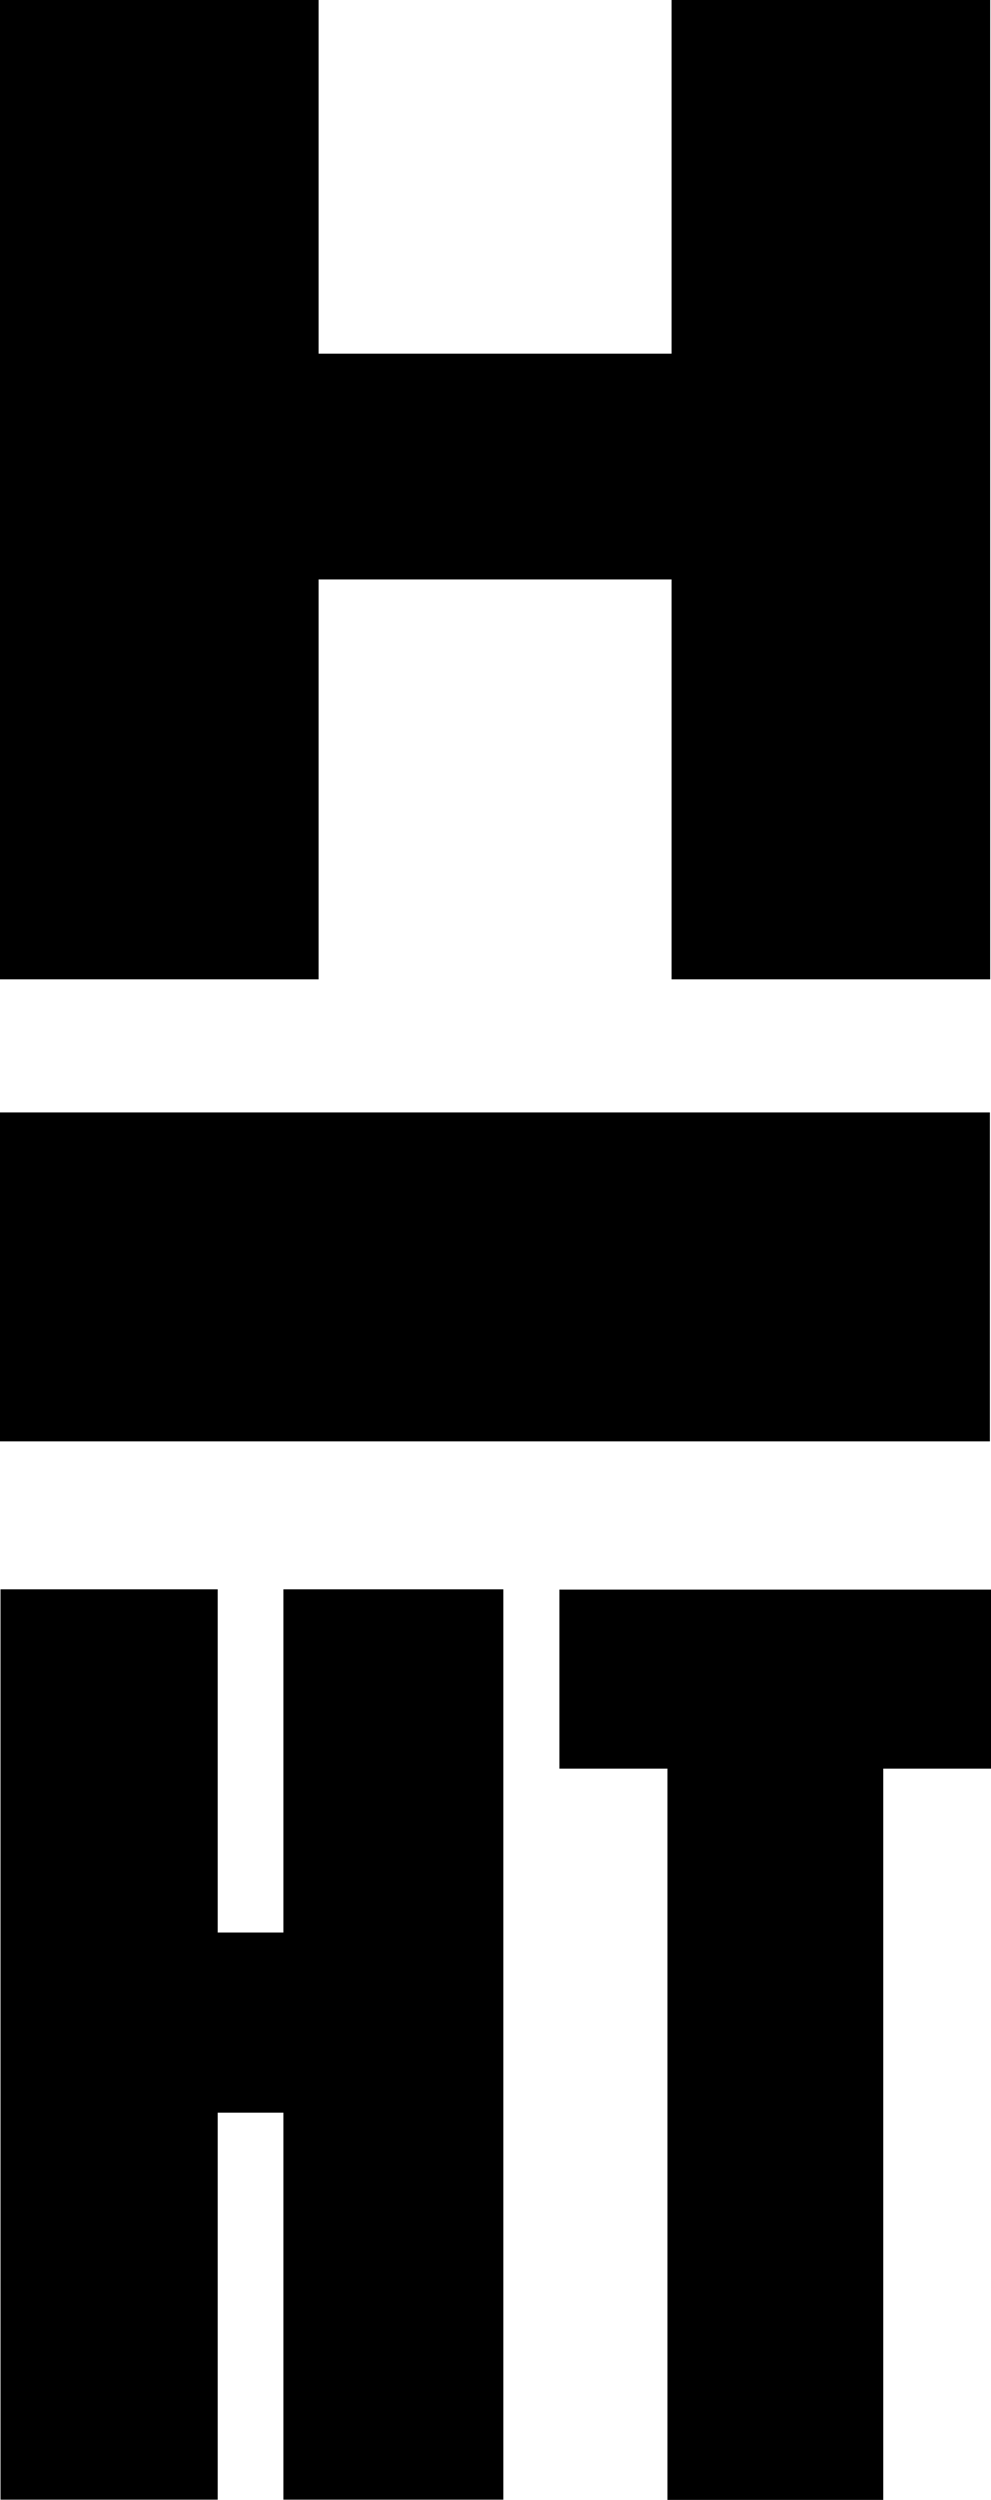
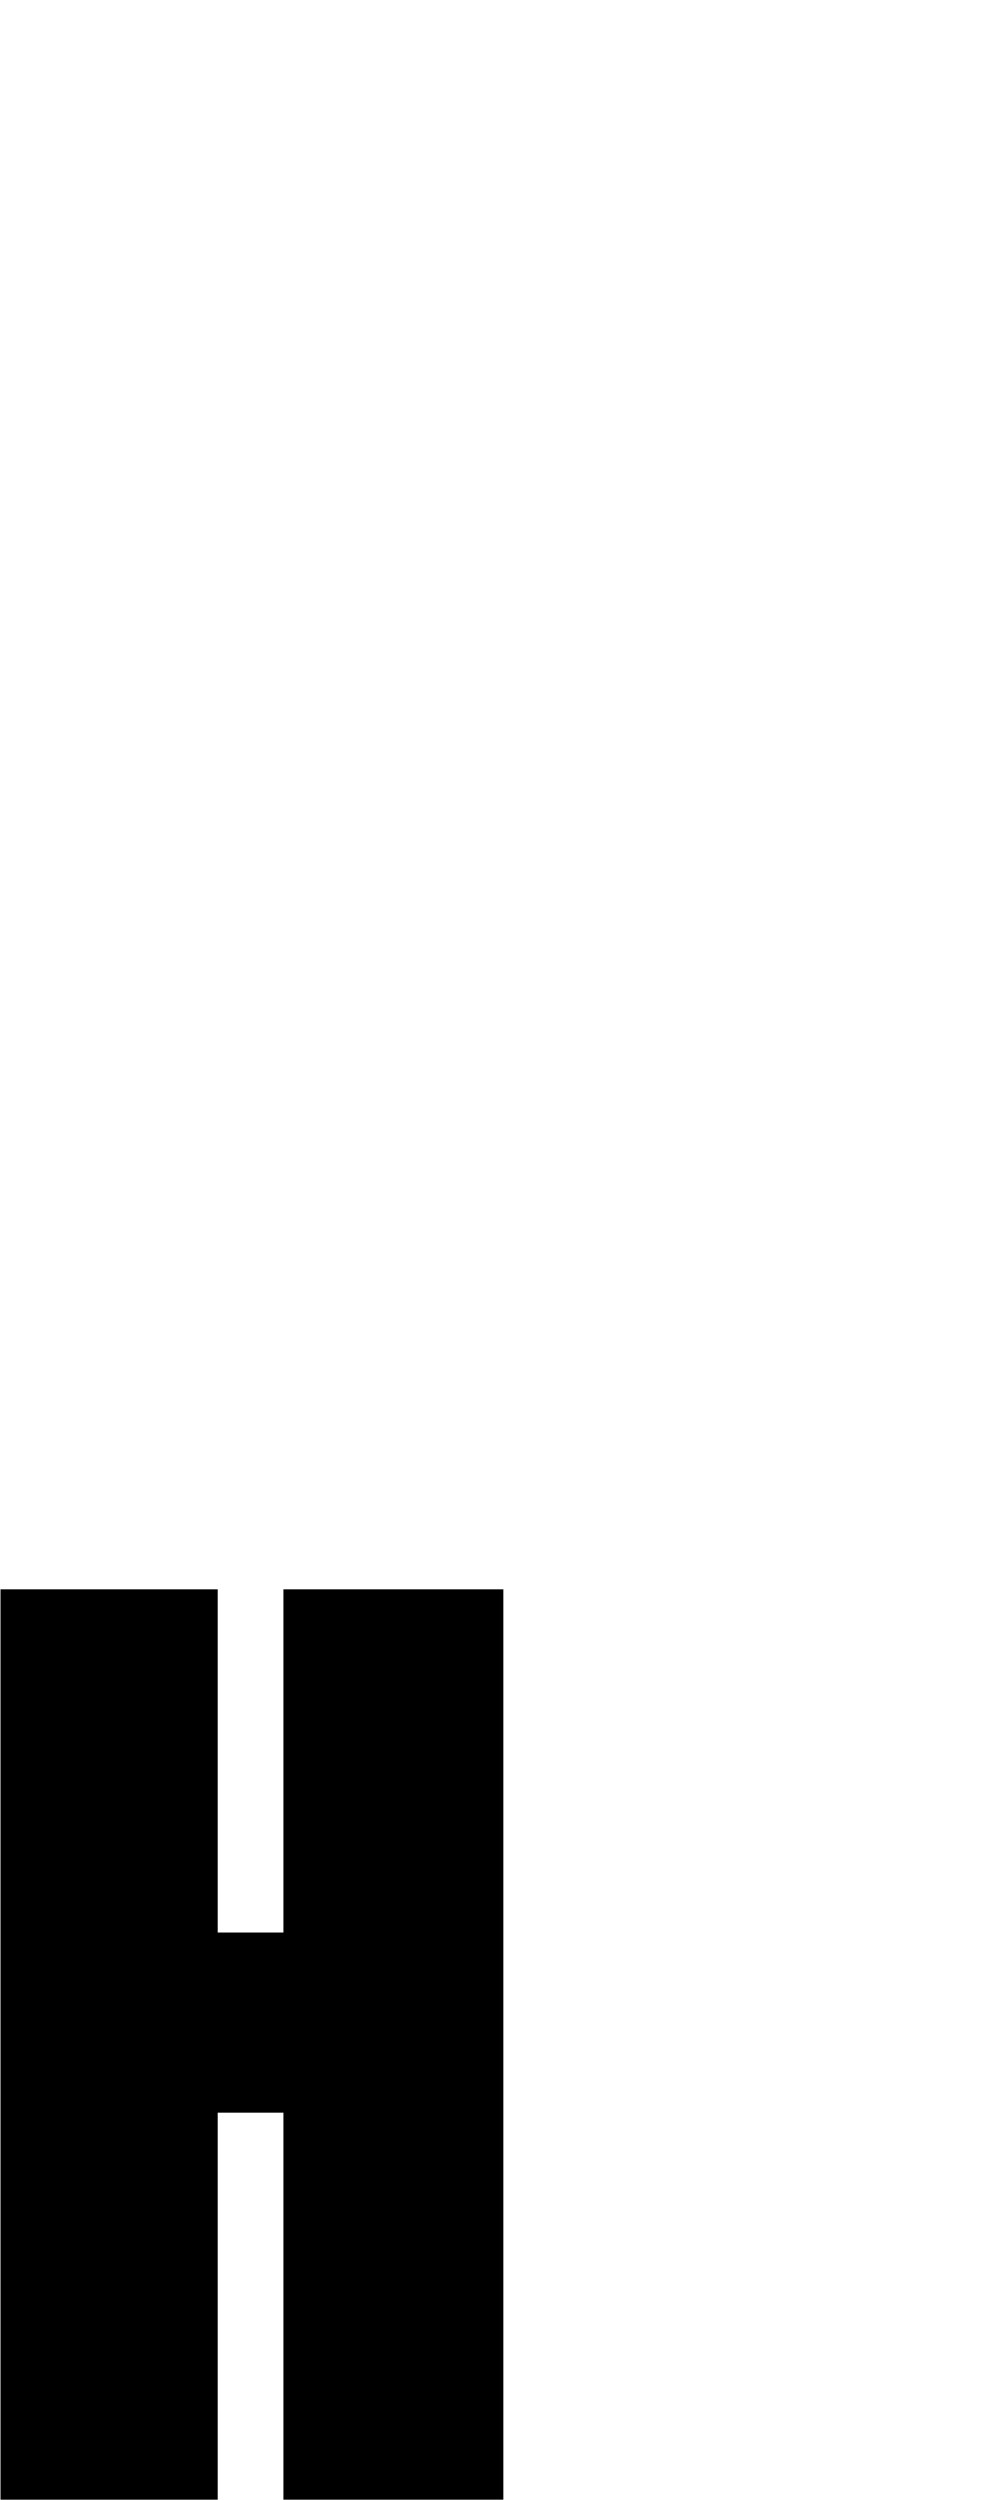
<svg xmlns="http://www.w3.org/2000/svg" viewBox="0 0 36.05 90.9">
-   <path d="M0,0h11.59v12.86h12.84V0h11.59v35.61h-11.59v-14.54h-12.84v14.54H0V0Z" />
  <path d="M.02,57.79h7.9v12.48h2.39v-12.48h8v33.1h-8v-14.07h-2.39v14.07H.02v-33.1Z" />
-   <path d="M24.28,64.31h-3.93v-6.51h15.71v6.51h-3.93v26.59h-7.85v-26.59Z" />
-   <rect y="40.45" width="36.01" height="11.96" />
</svg>